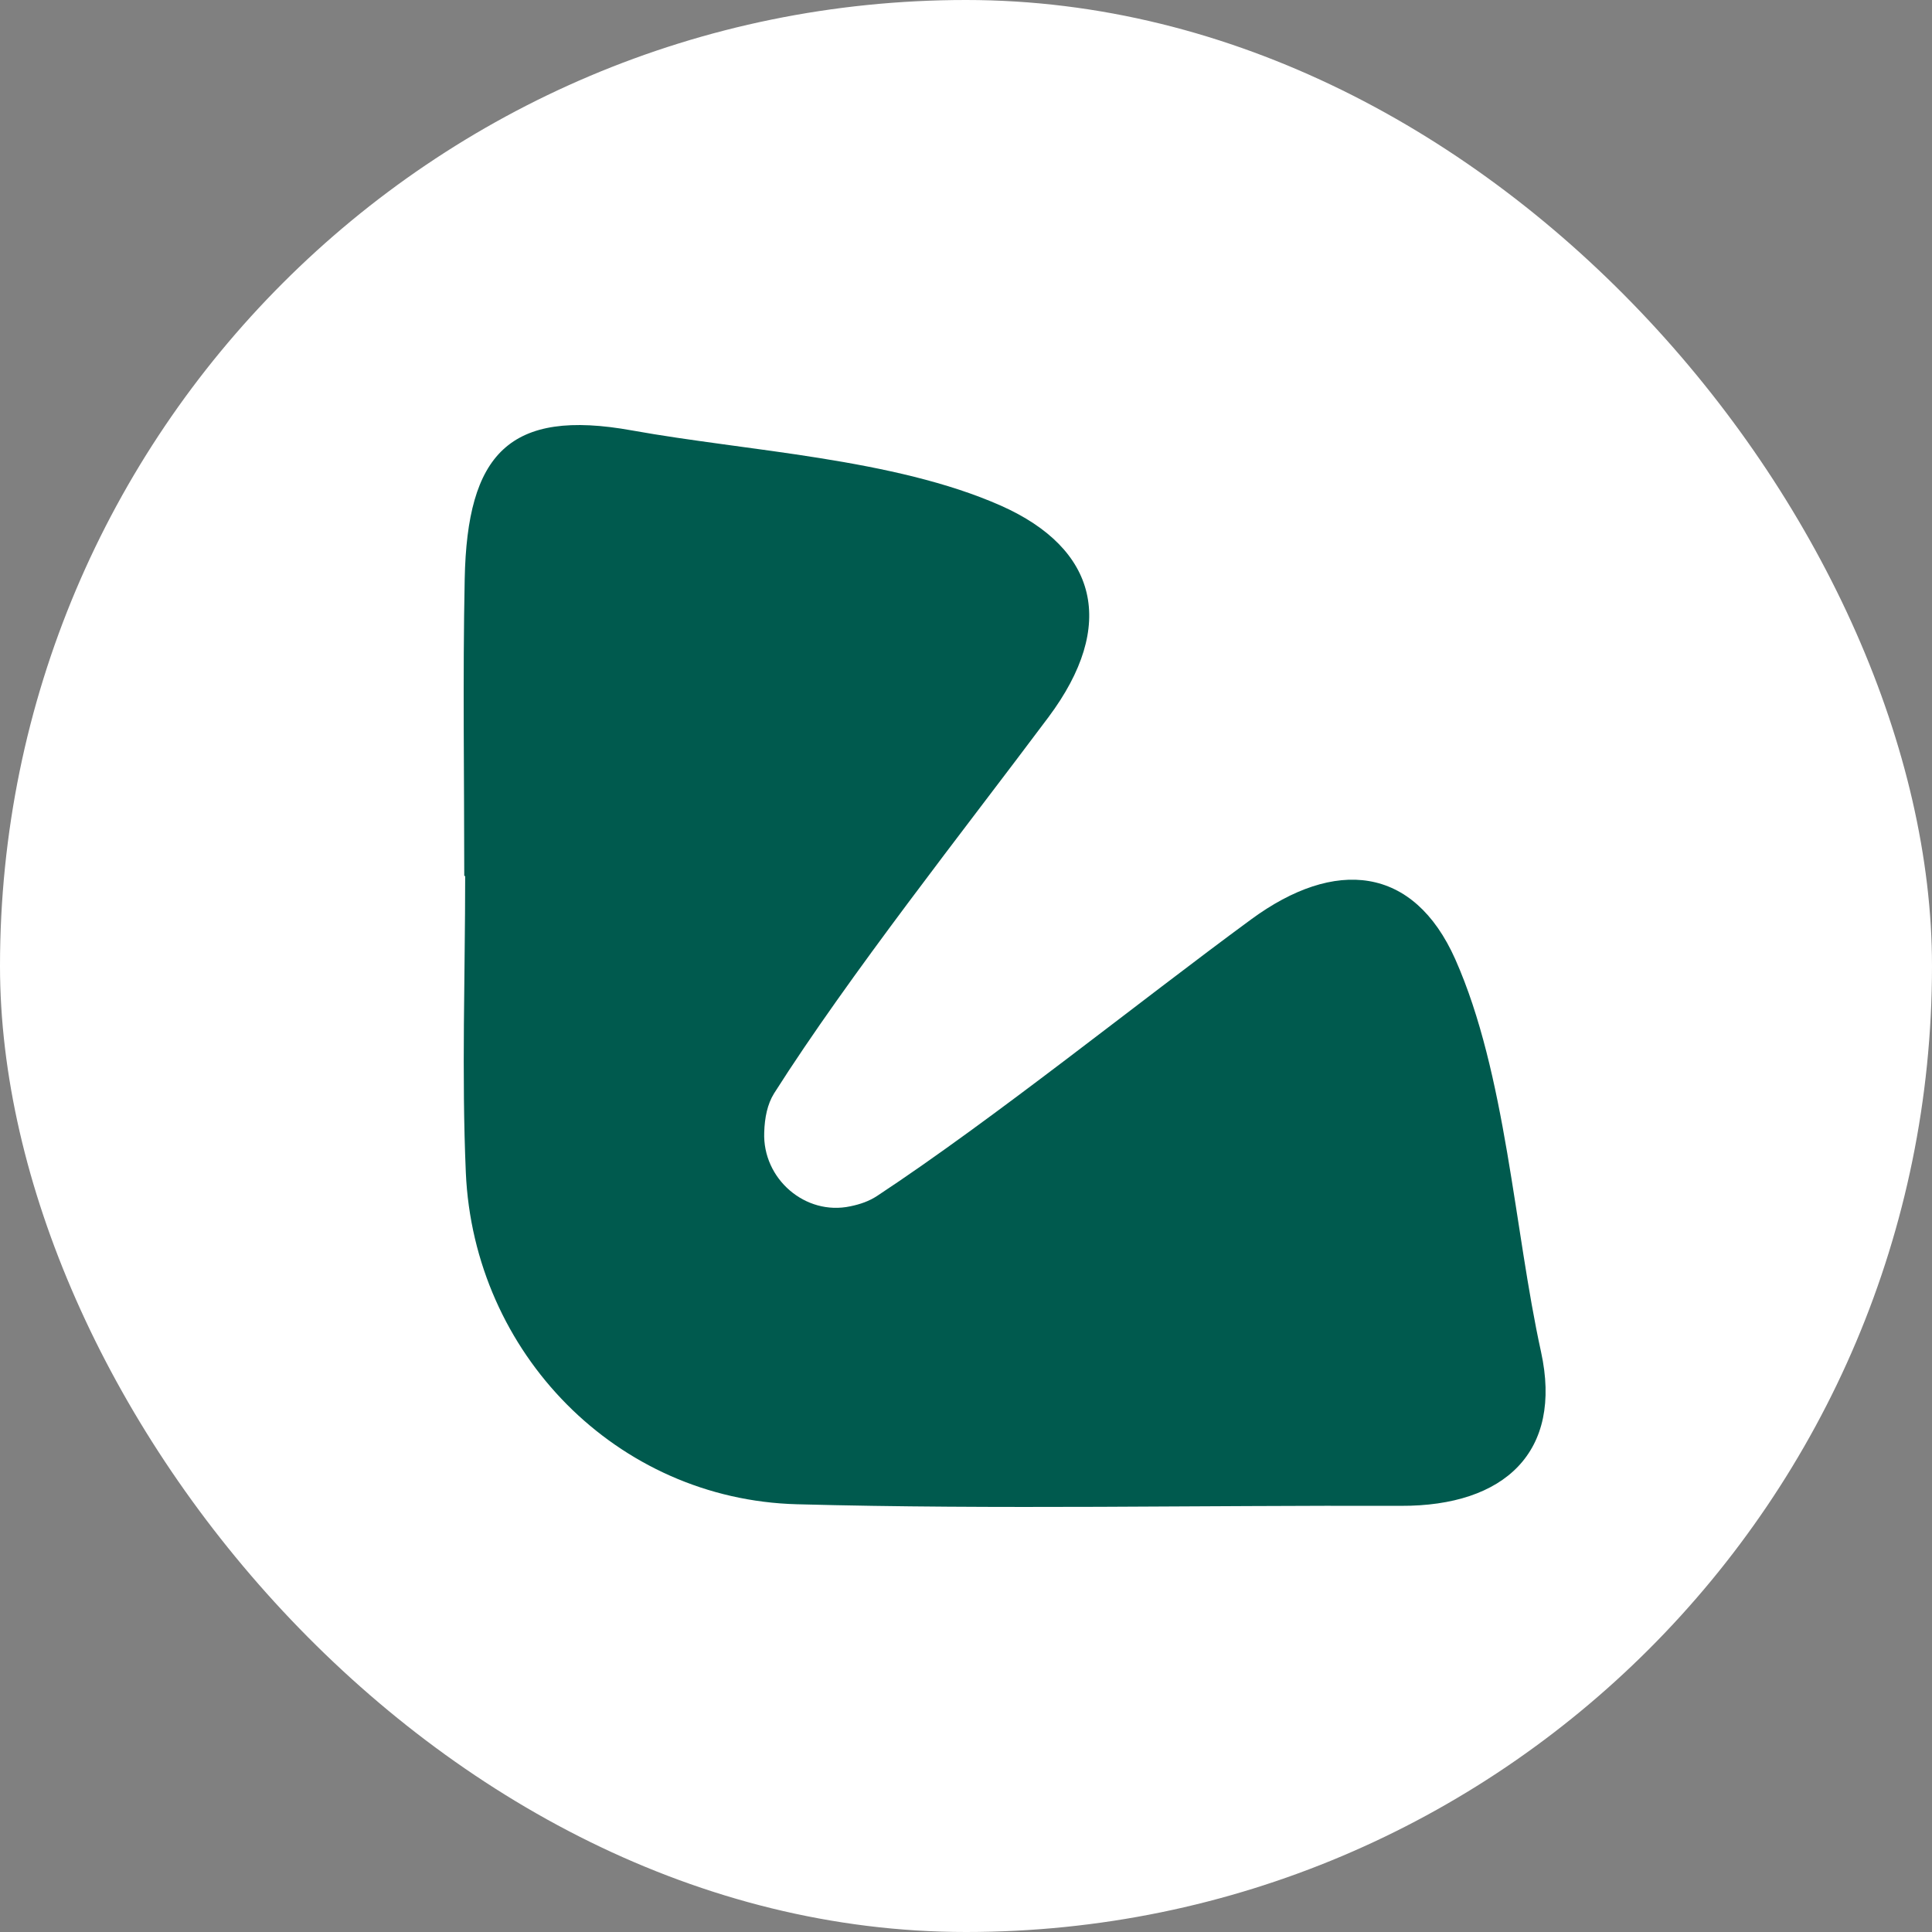
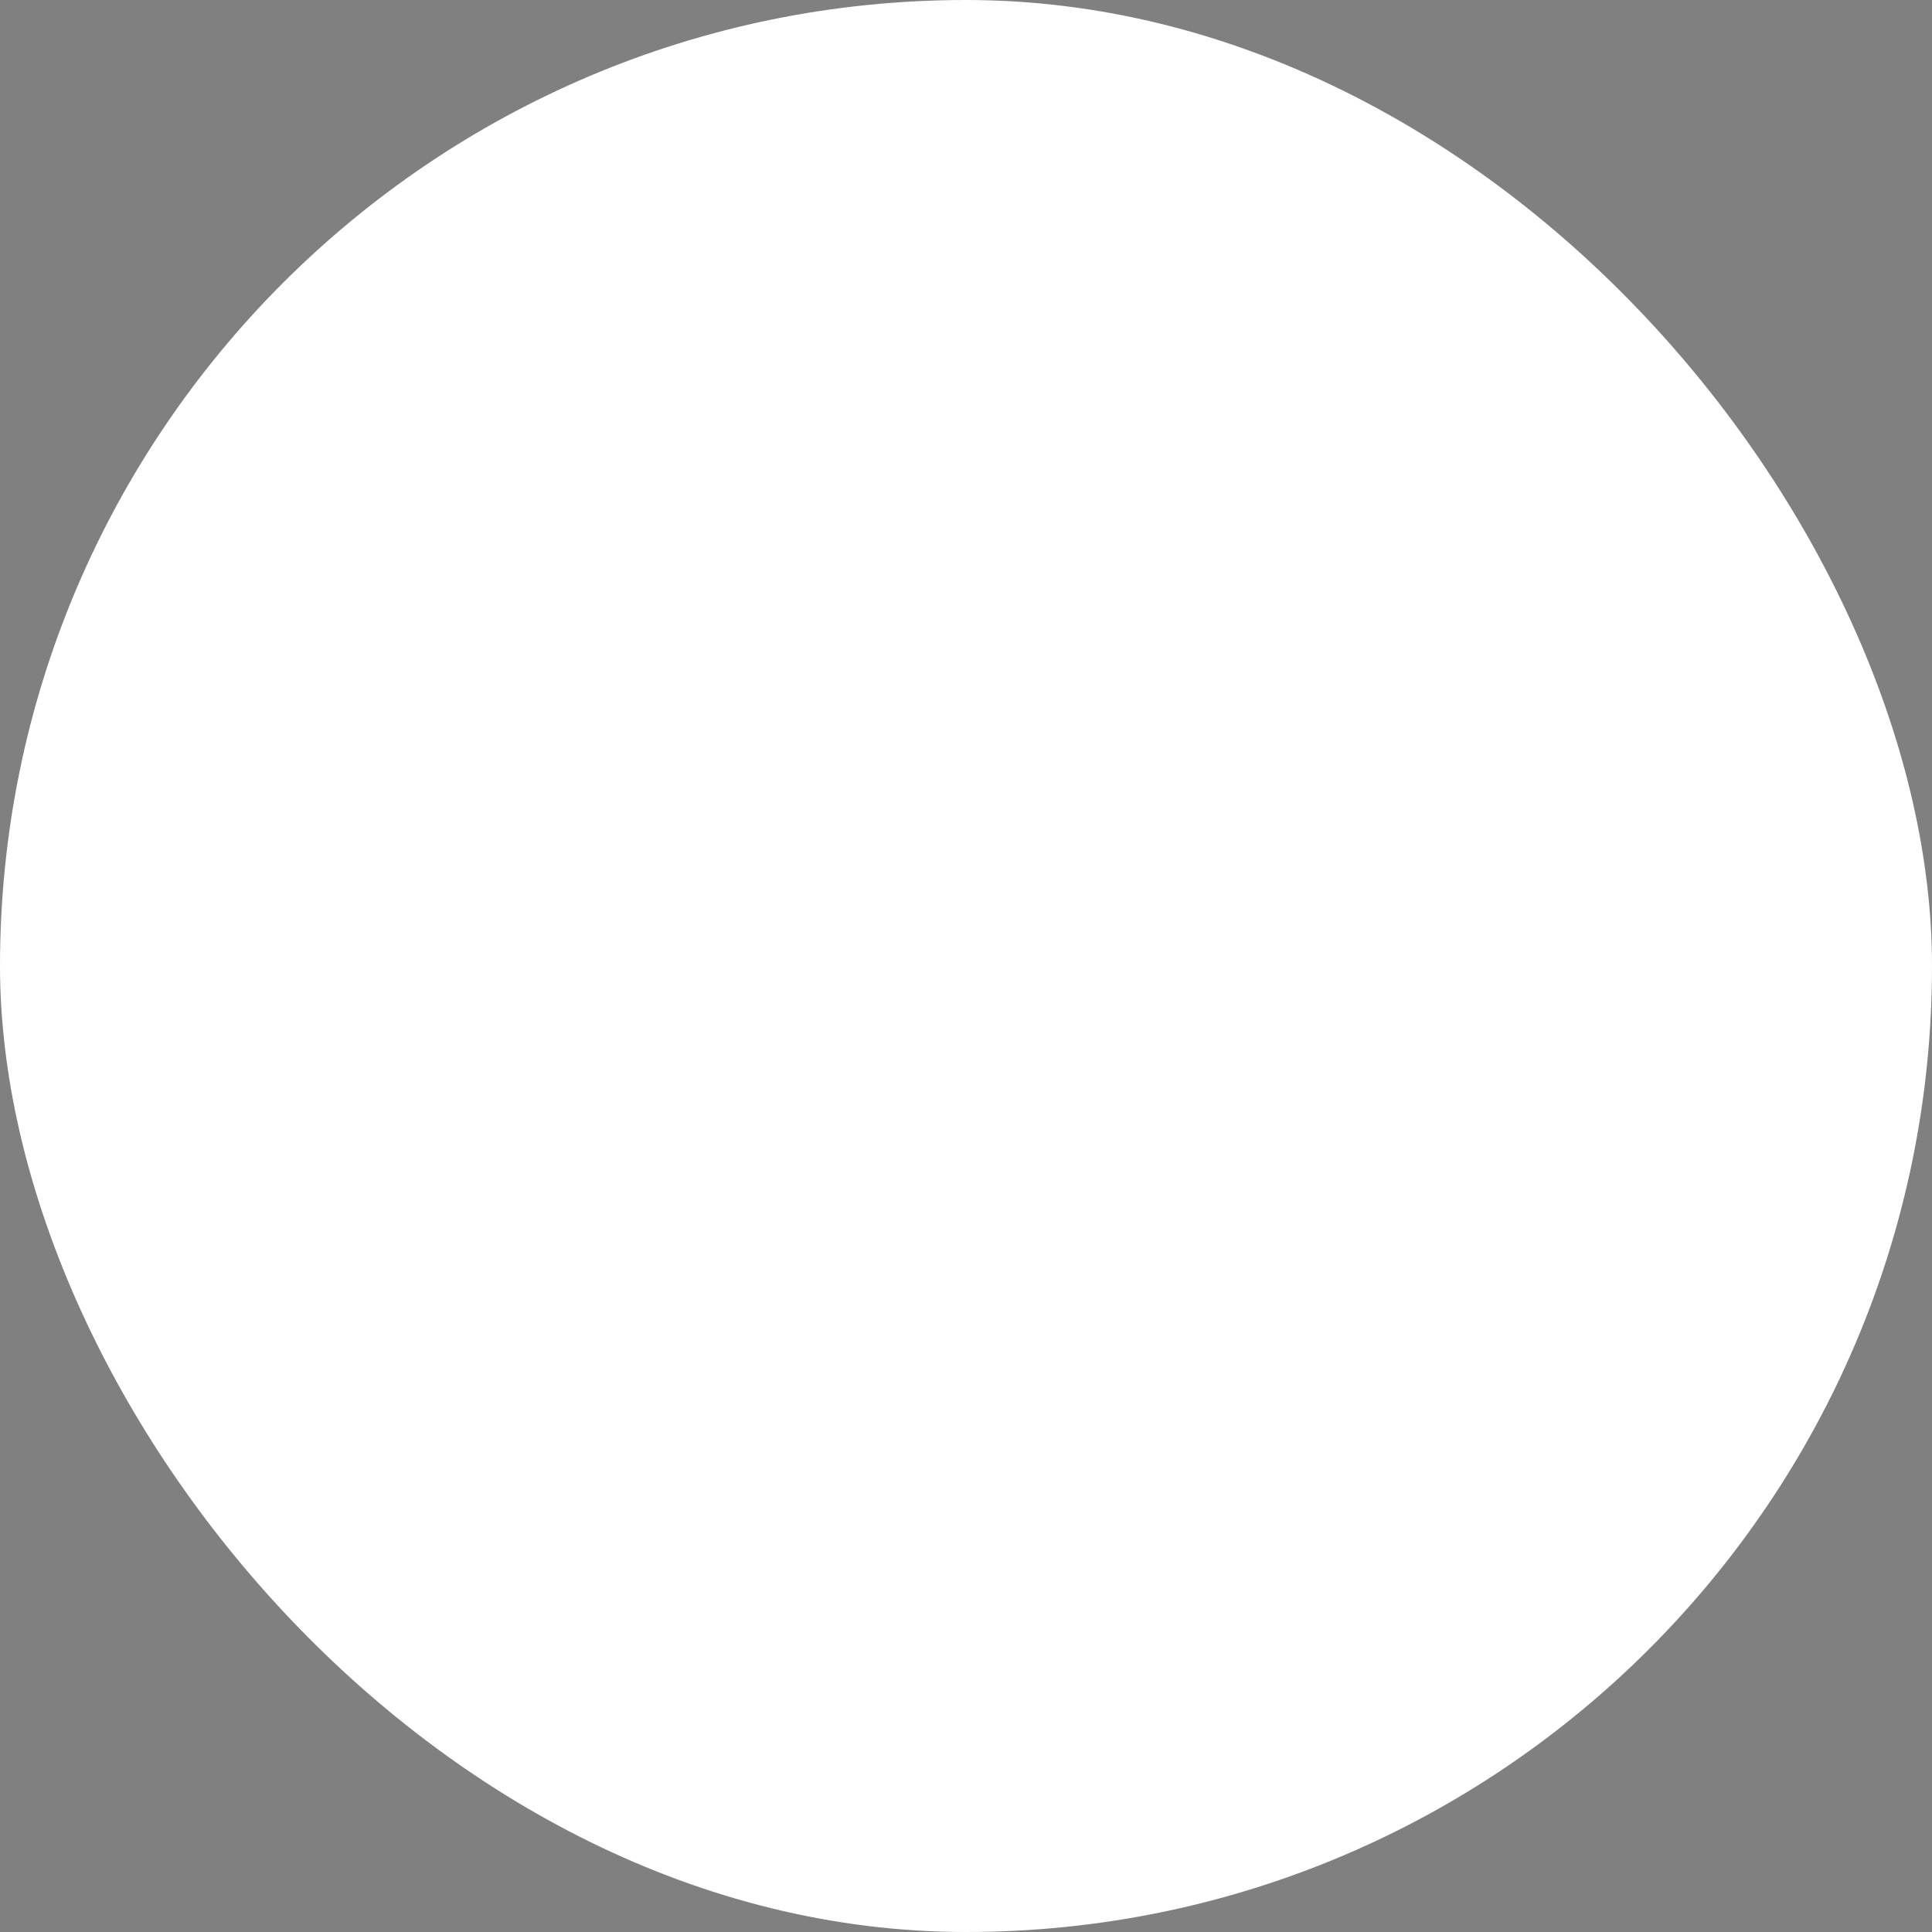
<svg xmlns="http://www.w3.org/2000/svg" width="100" height="100" viewBox="0 0 100 100" fill="none">
  <rect x="0" y="0" width="100" height="100" fill="#808080" stroke="none" />
  <rect width="100" height="100" rx="50" fill="white" />
-   <path d="M24.077 45.357C24.077 50.467 23.891 55.589 24.111 60.687C24.518 70.044 31.932 77.615 41.252 77.86C51.665 78.14 62.089 77.907 72.501 77.942C77.904 77.965 80.891 75.13 79.764 69.974C78.369 63.615 77.963 55.6 75.325 49.651C73.163 44.797 69.096 44.401 64.761 47.586C58.928 51.867 51.432 57.922 45.401 61.9C44.994 62.169 44.529 62.332 44.018 62.437C41.682 62.939 39.463 61.014 39.556 58.61C39.579 57.852 39.718 57.152 40.067 56.592C43.948 50.479 49.933 42.919 54.268 37.121C57.835 32.349 56.789 28.394 51.816 26.177C46.261 23.716 38.672 23.354 32.722 22.281C26.343 21.126 24.181 23.506 24.053 29.969C23.949 35.091 24.03 40.212 24.03 45.334H24.053L24.077 45.357Z" fill="#005A4E" />
</svg>